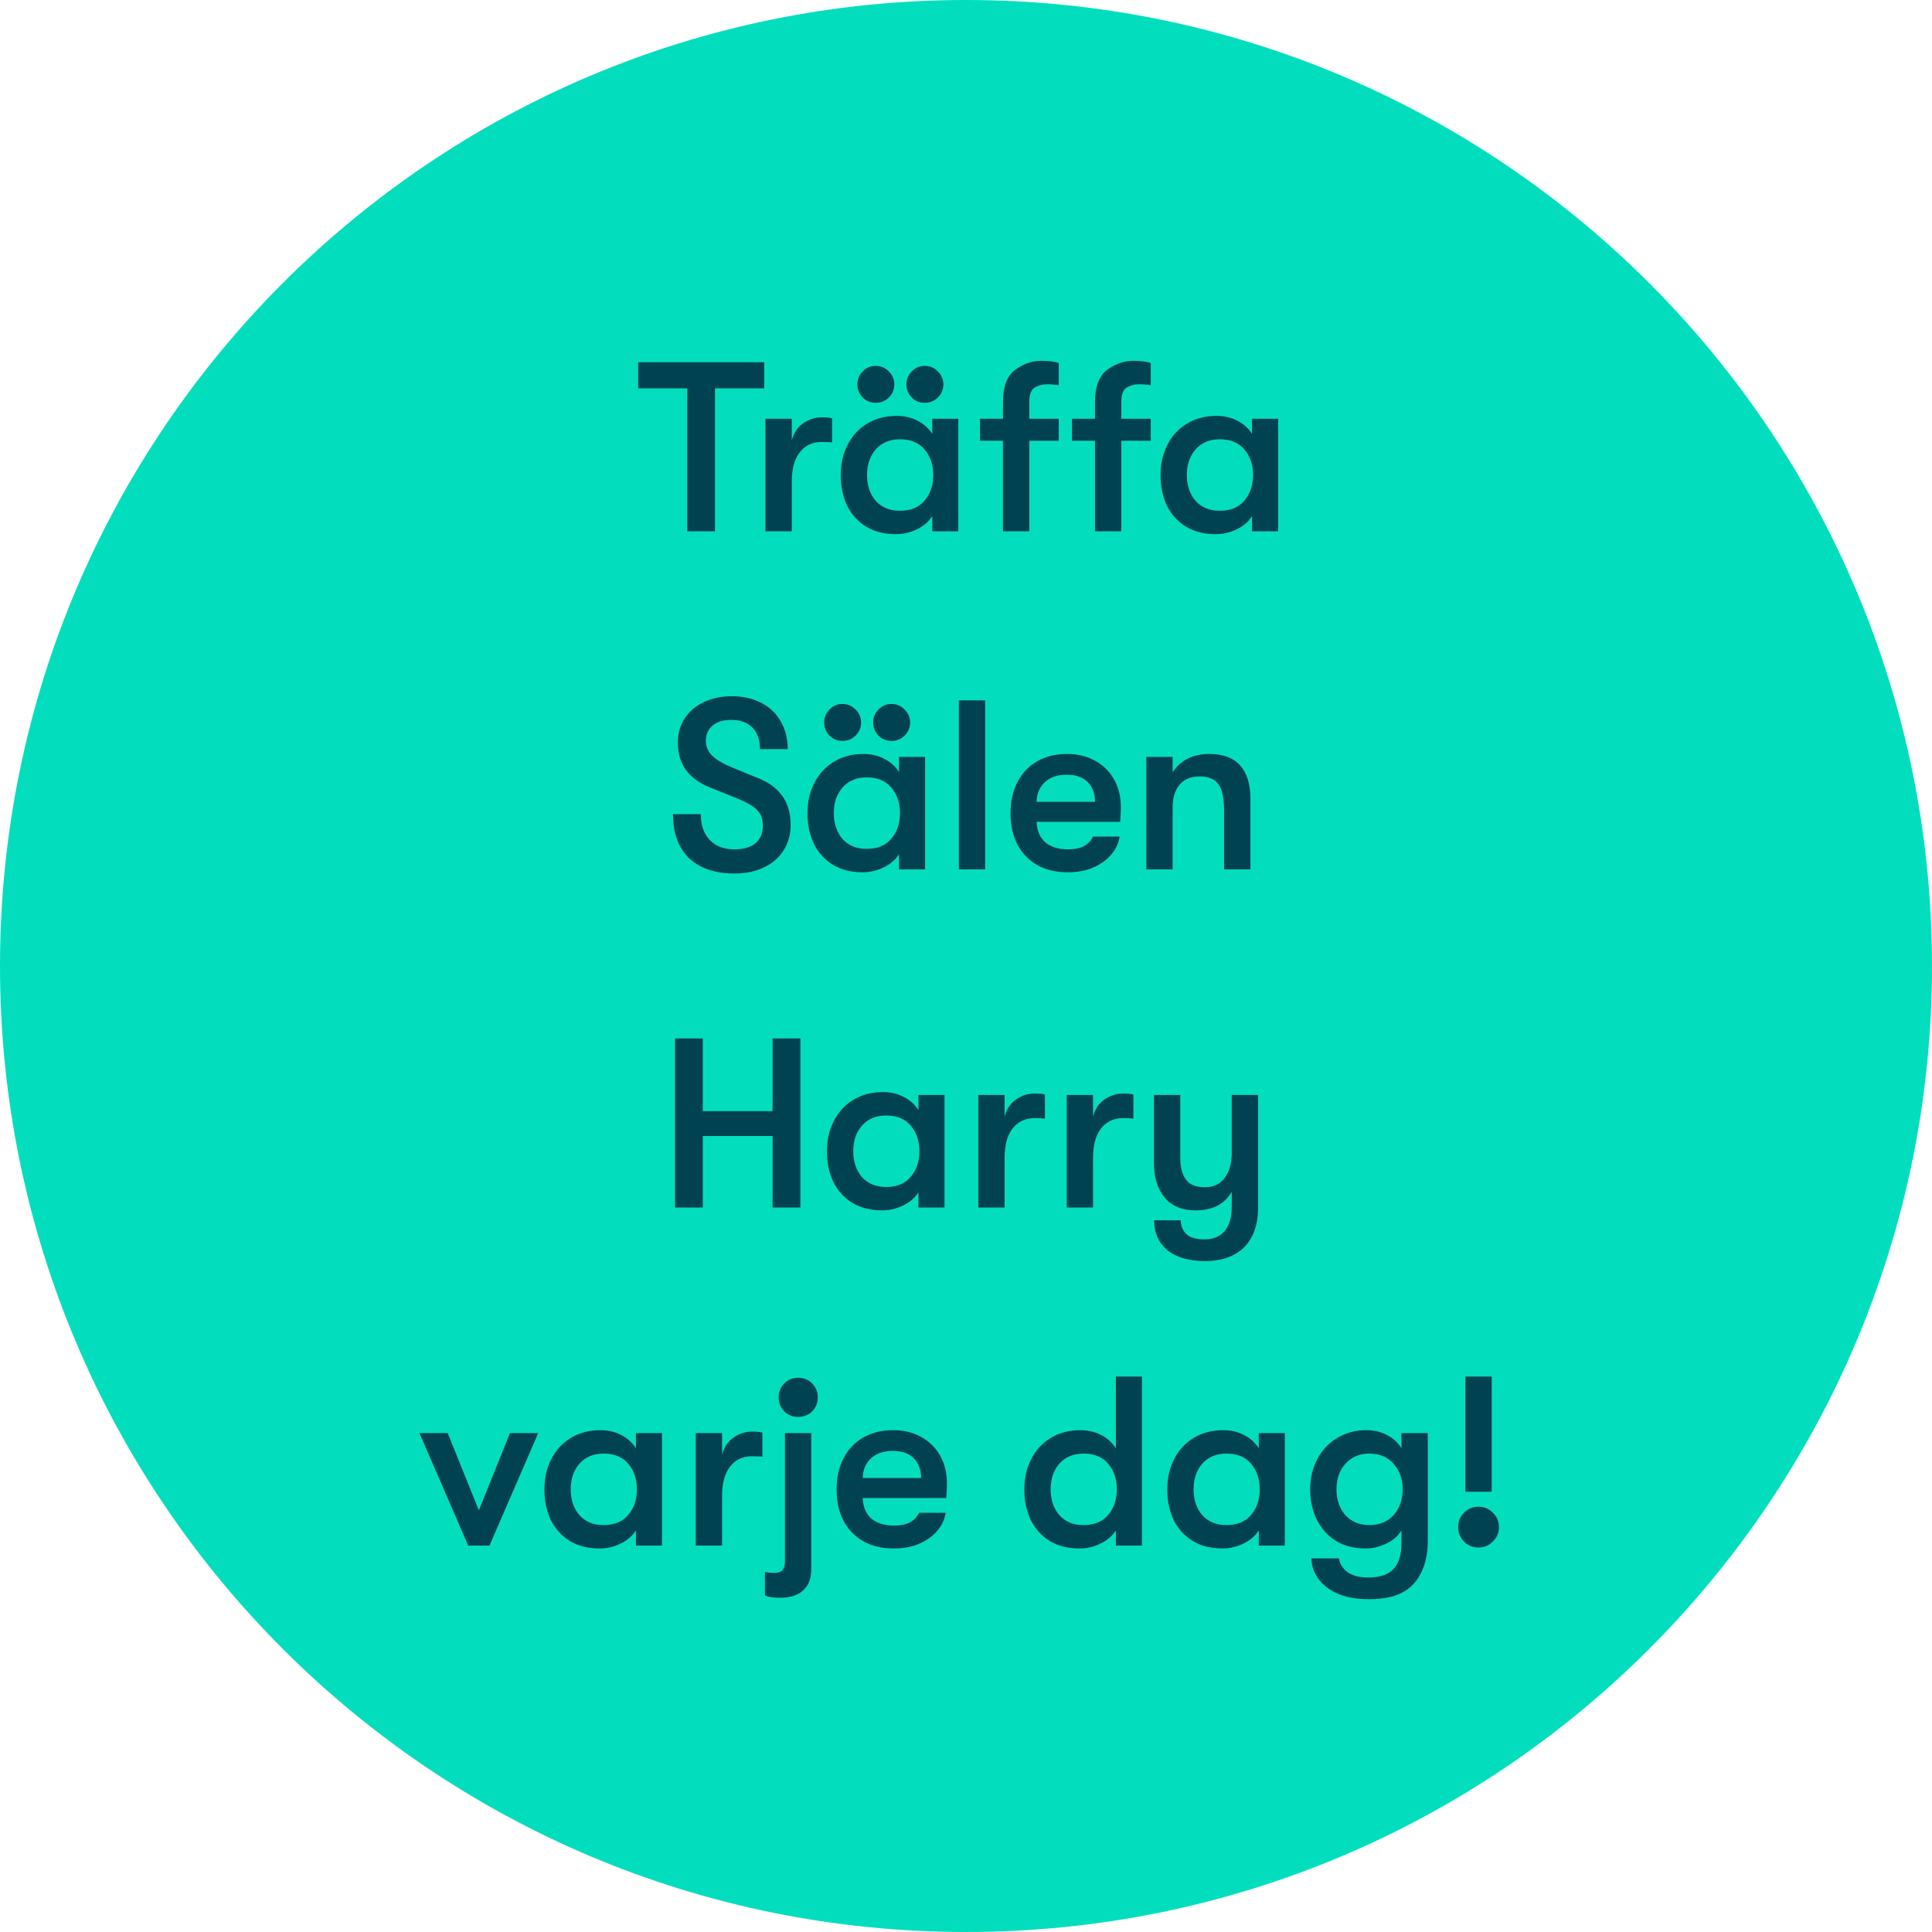
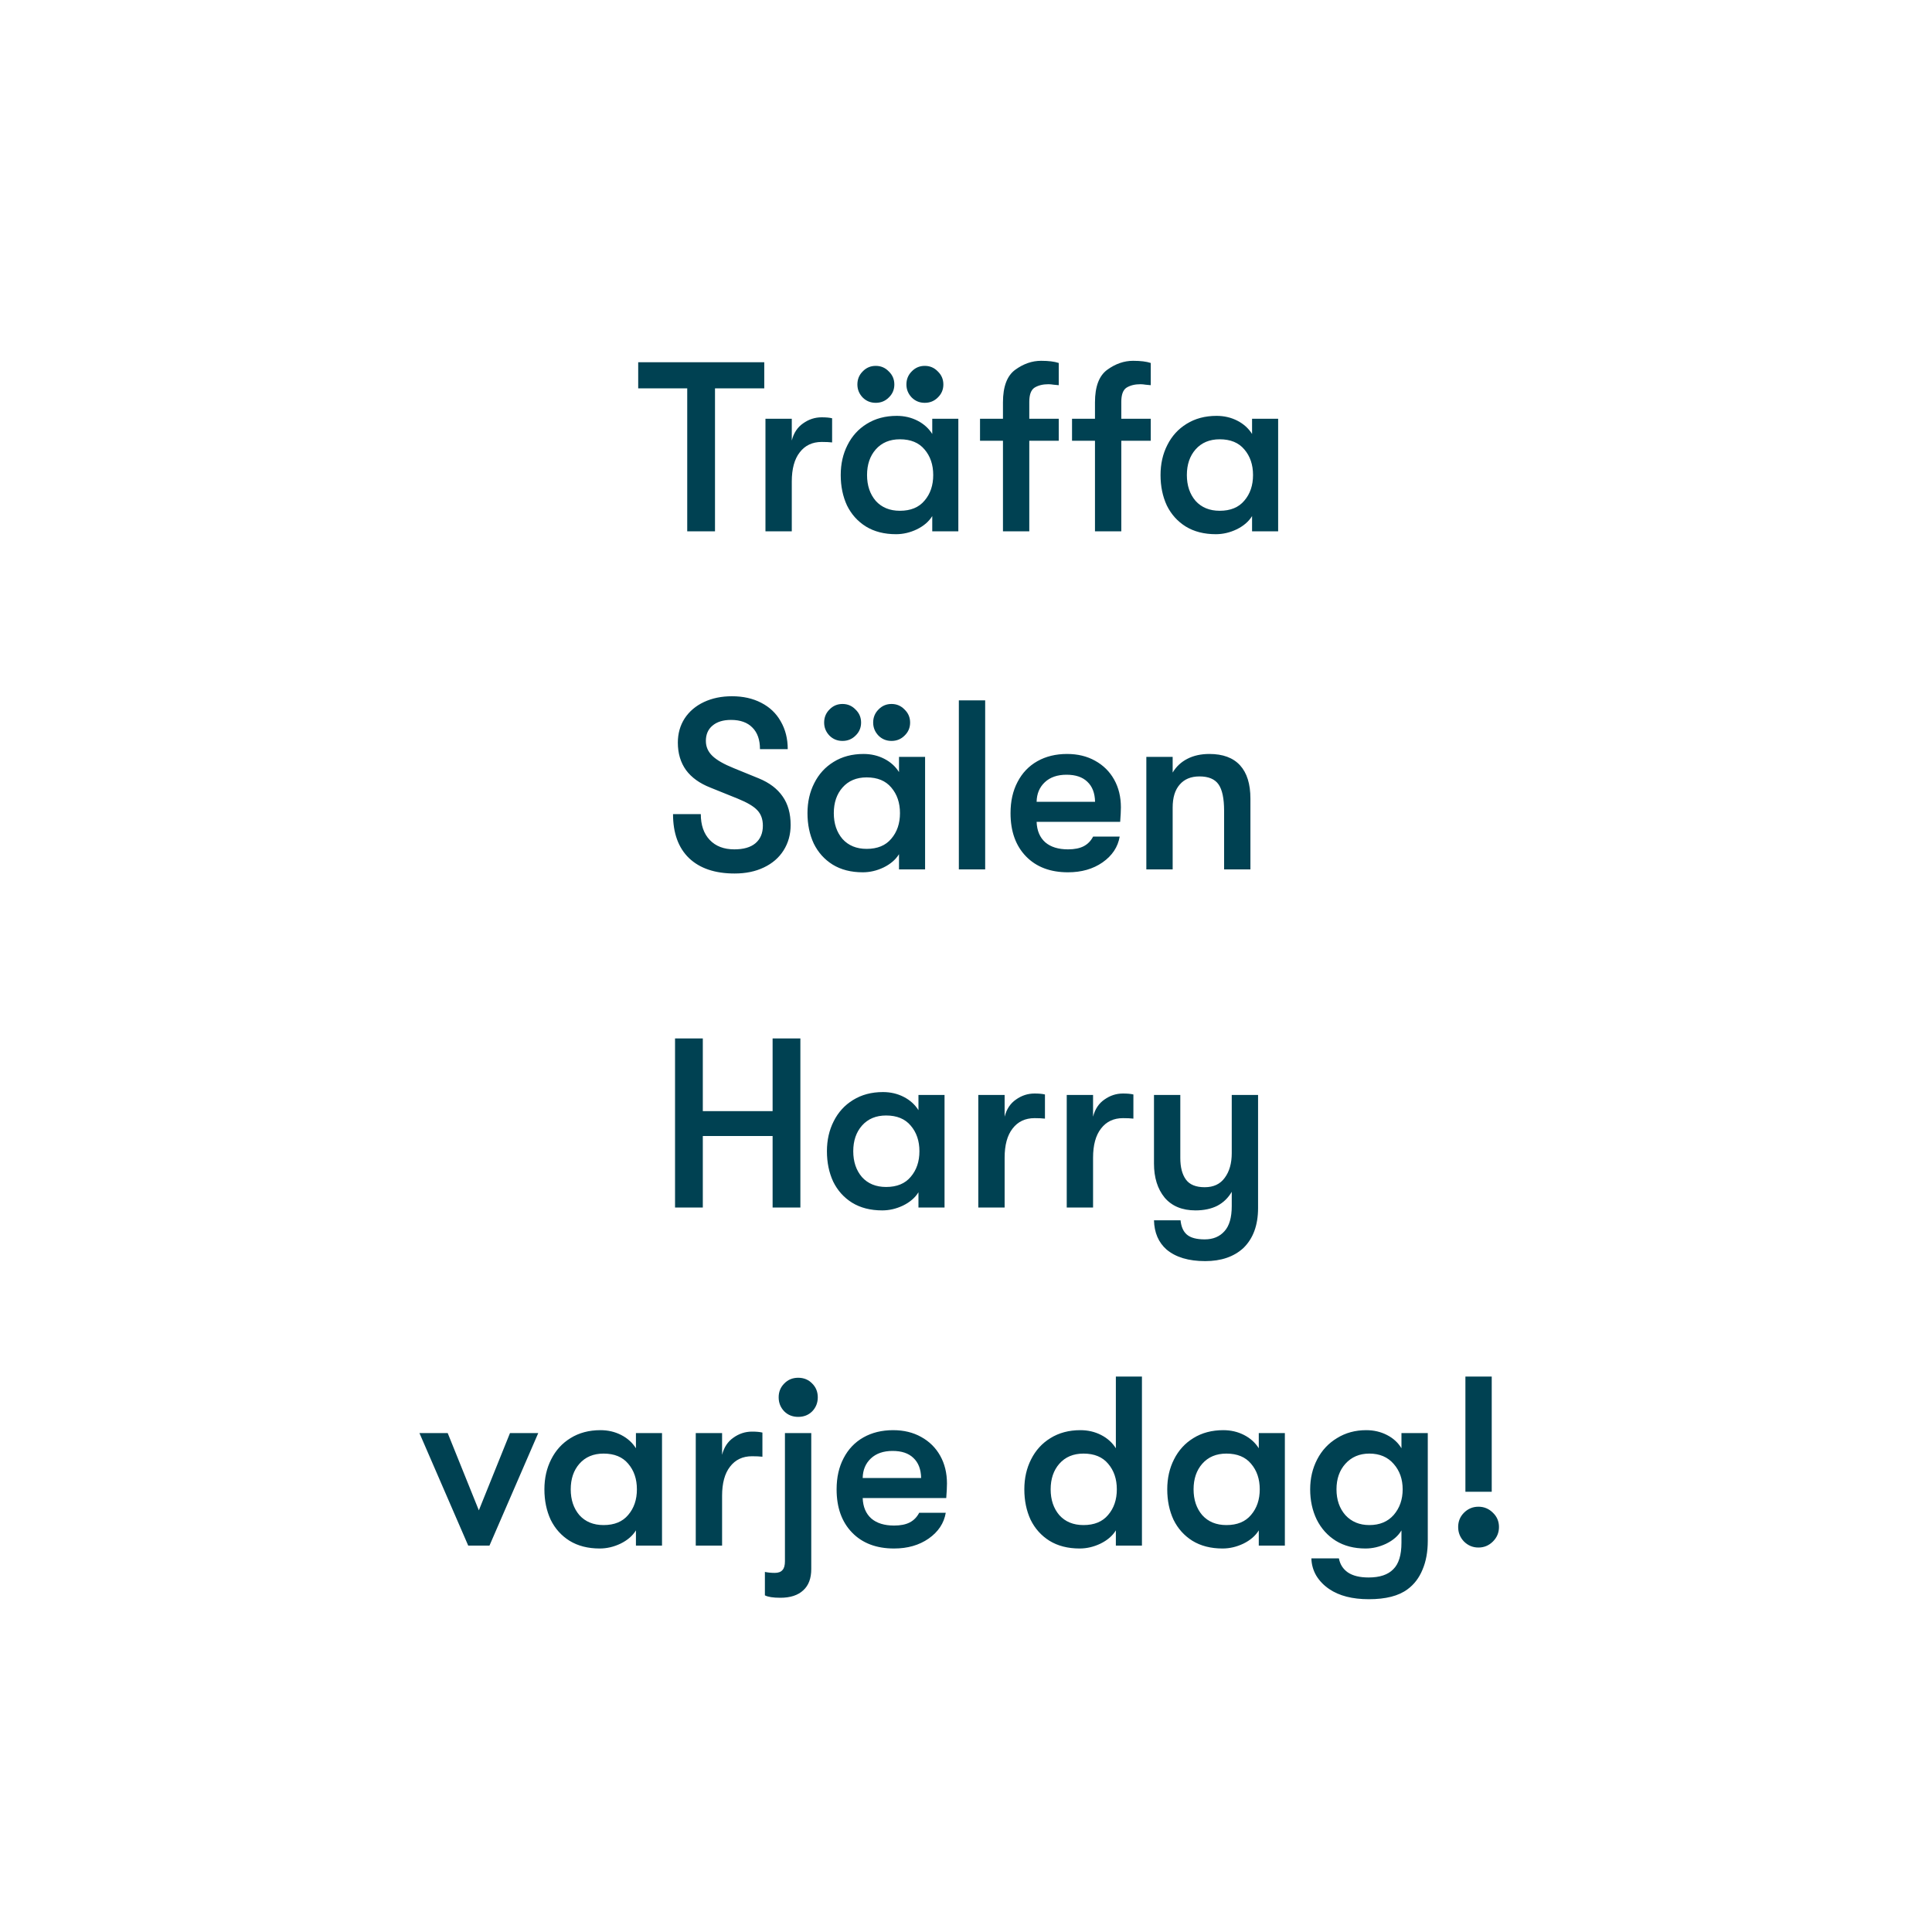
<svg xmlns="http://www.w3.org/2000/svg" width="120" height="120" viewBox="0 0 120 120" fill="none">
  <g clip-path="url(#clip0_1230_36)">
-     <path d="M120 60C120 26.863 93.137 0 60 0C26.863 0 0 26.863 0 60C0 93.137 26.863 120 60 120C93.137 120 120 93.137 120 60Z" fill="#02DEBD" />
+     <path d="M120 60C120 26.863 93.137 0 60 0C26.863 0 0 26.863 0 60C93.137 120 120 93.137 120 60Z" fill="#02DEBD" />
  </g>
  <path d="M42.685 24.12H39.64V22.5H47.47V24.12H44.41V33H42.685V24.12ZM47.544 26.01H49.179V27.36C49.299 26.89 49.534 26.535 49.884 26.295C50.234 26.045 50.619 25.92 51.039 25.92C51.309 25.92 51.524 25.94 51.684 25.98V27.48C51.514 27.46 51.299 27.45 51.039 27.45C50.459 27.45 50.004 27.665 49.674 28.095C49.344 28.515 49.179 29.12 49.179 29.91V33H47.544V26.01ZM55.654 33.18C54.924 33.18 54.299 33.02 53.779 32.7C53.269 32.38 52.879 31.945 52.609 31.395C52.349 30.835 52.219 30.205 52.219 29.505C52.219 28.815 52.359 28.195 52.639 27.645C52.919 27.085 53.319 26.645 53.839 26.325C54.369 25.995 54.989 25.83 55.699 25.83C56.169 25.83 56.599 25.93 56.989 26.13C57.379 26.33 57.684 26.605 57.904 26.955V26.01H59.524V33H57.904V32.055C57.694 32.395 57.374 32.67 56.944 32.88C56.524 33.08 56.094 33.18 55.654 33.18ZM55.894 31.725C56.564 31.725 57.074 31.515 57.424 31.095C57.784 30.675 57.964 30.145 57.964 29.505C57.964 28.865 57.784 28.335 57.424 27.915C57.074 27.495 56.564 27.285 55.894 27.285C55.264 27.285 54.764 27.495 54.394 27.915C54.034 28.325 53.854 28.855 53.854 29.505C53.854 30.155 54.034 30.69 54.394 31.11C54.764 31.52 55.264 31.725 55.894 31.725ZM54.394 25.02C54.074 25.02 53.804 24.91 53.584 24.69C53.364 24.46 53.254 24.19 53.254 23.88C53.254 23.56 53.364 23.29 53.584 23.07C53.804 22.84 54.074 22.725 54.394 22.725C54.714 22.725 54.984 22.84 55.204 23.07C55.434 23.29 55.549 23.56 55.549 23.88C55.549 24.2 55.434 24.47 55.204 24.69C54.984 24.91 54.714 25.02 54.394 25.02ZM57.439 25.02C57.119 25.02 56.849 24.91 56.629 24.69C56.409 24.46 56.299 24.19 56.299 23.88C56.299 23.56 56.409 23.29 56.629 23.07C56.849 22.84 57.119 22.725 57.439 22.725C57.759 22.725 58.029 22.84 58.249 23.07C58.479 23.29 58.594 23.56 58.594 23.88C58.594 24.2 58.479 24.47 58.249 24.69C58.029 24.91 57.759 25.02 57.439 25.02ZM65.116 23.865C64.776 23.865 64.491 23.935 64.261 24.075C64.041 24.215 63.931 24.51 63.931 24.96V26.01H65.761V27.375H63.931V33H62.296V27.375H60.871V26.01H62.296V24.99C62.296 24.01 62.551 23.335 63.061 22.965C63.571 22.595 64.106 22.41 64.666 22.41C65.126 22.41 65.491 22.455 65.761 22.545V23.925C65.671 23.915 65.566 23.905 65.446 23.895C65.326 23.875 65.216 23.865 65.116 23.865ZM70.831 23.865C70.491 23.865 70.206 23.935 69.976 24.075C69.756 24.215 69.646 24.51 69.646 24.96V26.01H71.476V27.375H69.646V33H68.011V27.375H66.586V26.01H68.011V24.99C68.011 24.01 68.266 23.335 68.776 22.965C69.286 22.595 69.821 22.41 70.381 22.41C70.841 22.41 71.206 22.455 71.476 22.545V23.925C71.386 23.915 71.281 23.905 71.161 23.895C71.041 23.875 70.931 23.865 70.831 23.865ZM75.518 33.18C74.788 33.18 74.163 33.02 73.643 32.7C73.133 32.38 72.743 31.945 72.473 31.395C72.213 30.835 72.083 30.205 72.083 29.505C72.083 28.815 72.223 28.195 72.503 27.645C72.783 27.085 73.183 26.645 73.703 26.325C74.233 25.995 74.853 25.83 75.563 25.83C76.033 25.83 76.463 25.93 76.853 26.13C77.243 26.33 77.548 26.605 77.768 26.955V26.01H79.388V33H77.768V32.055C77.558 32.395 77.238 32.67 76.808 32.88C76.388 33.08 75.958 33.18 75.518 33.18ZM75.758 31.725C76.428 31.725 76.938 31.515 77.288 31.095C77.648 30.675 77.828 30.145 77.828 29.505C77.828 28.865 77.648 28.335 77.288 27.915C76.938 27.495 76.428 27.285 75.758 27.285C75.128 27.285 74.628 27.495 74.258 27.915C73.898 28.325 73.718 28.855 73.718 29.505C73.718 30.155 73.898 30.69 74.258 31.11C74.628 31.52 75.128 31.725 75.758 31.725ZM45.627 54.255C44.407 54.255 43.462 53.935 42.792 53.295C42.133 52.655 41.803 51.745 41.803 50.565H43.528C43.528 51.245 43.712 51.78 44.083 52.17C44.453 52.56 44.962 52.755 45.612 52.755C46.182 52.755 46.617 52.63 46.917 52.38C47.227 52.12 47.383 51.755 47.383 51.285C47.383 50.885 47.267 50.565 47.038 50.325C46.818 50.085 46.413 49.845 45.822 49.605L44.112 48.915C43.453 48.655 42.953 48.295 42.612 47.835C42.273 47.365 42.102 46.795 42.102 46.125C42.102 45.565 42.242 45.065 42.523 44.625C42.812 44.185 43.212 43.845 43.722 43.605C44.233 43.365 44.812 43.245 45.462 43.245C46.153 43.245 46.758 43.38 47.278 43.65C47.807 43.92 48.212 44.305 48.492 44.805C48.782 45.305 48.928 45.88 48.928 46.53H47.203C47.203 45.95 47.047 45.505 46.737 45.195C46.428 44.875 45.983 44.715 45.403 44.715C44.913 44.715 44.528 44.835 44.248 45.075C43.977 45.305 43.843 45.62 43.843 46.02C43.843 46.38 43.977 46.69 44.248 46.95C44.517 47.21 44.962 47.465 45.583 47.715L47.127 48.345C47.788 48.615 48.282 48.99 48.612 49.47C48.943 49.94 49.108 50.53 49.108 51.24C49.108 51.83 48.962 52.355 48.672 52.815C48.383 53.275 47.972 53.63 47.443 53.88C46.922 54.13 46.318 54.255 45.627 54.255ZM53.589 54.18C52.859 54.18 52.234 54.02 51.714 53.7C51.204 53.38 50.814 52.945 50.544 52.395C50.284 51.835 50.154 51.205 50.154 50.505C50.154 49.815 50.294 49.195 50.574 48.645C50.854 48.085 51.254 47.645 51.774 47.325C52.304 46.995 52.924 46.83 53.634 46.83C54.104 46.83 54.534 46.93 54.924 47.13C55.314 47.33 55.619 47.605 55.839 47.955V47.01H57.459V54H55.839V53.055C55.629 53.395 55.309 53.67 54.879 53.88C54.459 54.08 54.029 54.18 53.589 54.18ZM53.829 52.725C54.499 52.725 55.009 52.515 55.359 52.095C55.719 51.675 55.899 51.145 55.899 50.505C55.899 49.865 55.719 49.335 55.359 48.915C55.009 48.495 54.499 48.285 53.829 48.285C53.199 48.285 52.699 48.495 52.329 48.915C51.969 49.325 51.789 49.855 51.789 50.505C51.789 51.155 51.969 51.69 52.329 52.11C52.699 52.52 53.199 52.725 53.829 52.725ZM52.329 46.02C52.009 46.02 51.739 45.91 51.519 45.69C51.299 45.46 51.189 45.19 51.189 44.88C51.189 44.56 51.299 44.29 51.519 44.07C51.739 43.84 52.009 43.725 52.329 43.725C52.649 43.725 52.919 43.84 53.139 44.07C53.369 44.29 53.484 44.56 53.484 44.88C53.484 45.2 53.369 45.47 53.139 45.69C52.919 45.91 52.649 46.02 52.329 46.02ZM55.374 46.02C55.054 46.02 54.784 45.91 54.564 45.69C54.344 45.46 54.234 45.19 54.234 44.88C54.234 44.56 54.344 44.29 54.564 44.07C54.784 43.84 55.054 43.725 55.374 43.725C55.694 43.725 55.964 43.84 56.184 44.07C56.414 44.29 56.529 44.56 56.529 44.88C56.529 45.2 56.414 45.47 56.184 45.69C55.964 45.91 55.694 46.02 55.374 46.02ZM59.556 43.5H61.191V54H59.556V43.5ZM69.621 50.145C69.621 50.355 69.606 50.655 69.576 51.045H64.386C64.406 51.595 64.586 52.02 64.926 52.32C65.266 52.61 65.736 52.755 66.336 52.755C66.736 52.755 67.061 52.69 67.311 52.56C67.561 52.43 67.756 52.23 67.896 51.96H69.546C69.436 52.61 69.081 53.145 68.481 53.565C67.891 53.975 67.176 54.18 66.336 54.18C65.236 54.18 64.366 53.85 63.726 53.19C63.086 52.53 62.766 51.635 62.766 50.505C62.766 49.765 62.911 49.12 63.201 48.57C63.491 48.01 63.901 47.58 64.431 47.28C64.961 46.98 65.576 46.83 66.276 46.83C66.936 46.83 67.516 46.97 68.016 47.25C68.526 47.53 68.921 47.92 69.201 48.42C69.481 48.92 69.621 49.495 69.621 50.145ZM68.016 49.8C68.006 49.26 67.846 48.845 67.536 48.555C67.236 48.265 66.806 48.12 66.246 48.12C65.676 48.12 65.226 48.275 64.896 48.585C64.566 48.895 64.396 49.3 64.386 49.8H68.016ZM71.201 47.01H72.836V47.985C73.056 47.615 73.361 47.33 73.751 47.13C74.141 46.93 74.596 46.83 75.116 46.83C75.956 46.83 76.591 47.065 77.021 47.535C77.451 48.005 77.666 48.695 77.666 49.605V54H76.031V50.355C76.031 49.595 75.916 49.05 75.686 48.72C75.456 48.39 75.061 48.225 74.501 48.225C73.971 48.225 73.561 48.395 73.271 48.735C72.981 49.065 72.836 49.54 72.836 50.16V54H71.201V47.01ZM41.928 64.5H43.653V69.015H47.988V64.5H49.713V75H47.988V70.56H43.653V75H41.928V64.5ZM54.797 75.18C54.067 75.18 53.442 75.02 52.922 74.7C52.412 74.38 52.022 73.945 51.752 73.395C51.492 72.835 51.362 72.205 51.362 71.505C51.362 70.815 51.502 70.195 51.782 69.645C52.062 69.085 52.462 68.645 52.982 68.325C53.512 67.995 54.132 67.83 54.842 67.83C55.312 67.83 55.742 67.93 56.132 68.13C56.522 68.33 56.827 68.605 57.047 68.955V68.01H58.667V75H57.047V74.055C56.837 74.395 56.517 74.67 56.087 74.88C55.667 75.08 55.237 75.18 54.797 75.18ZM55.037 73.725C55.707 73.725 56.217 73.515 56.567 73.095C56.927 72.675 57.107 72.145 57.107 71.505C57.107 70.865 56.927 70.335 56.567 69.915C56.217 69.495 55.707 69.285 55.037 69.285C54.407 69.285 53.907 69.495 53.537 69.915C53.177 70.325 52.997 70.855 52.997 71.505C52.997 72.155 53.177 72.69 53.537 73.11C53.907 73.52 54.407 73.725 55.037 73.725ZM60.764 68.01H62.399V69.36C62.519 68.89 62.754 68.535 63.104 68.295C63.454 68.045 63.839 67.92 64.259 67.92C64.529 67.92 64.744 67.94 64.904 67.98V69.48C64.734 69.46 64.519 69.45 64.259 69.45C63.679 69.45 63.224 69.665 62.894 70.095C62.564 70.515 62.399 71.12 62.399 71.91V75H60.764V68.01ZM66.257 68.01H67.892V69.36C68.013 68.89 68.248 68.535 68.597 68.295C68.948 68.045 69.332 67.92 69.752 67.92C70.022 67.92 70.237 67.94 70.397 67.98V69.48C70.228 69.46 70.013 69.45 69.752 69.45C69.172 69.45 68.718 69.665 68.388 70.095C68.058 70.515 67.892 71.12 67.892 71.91V75H66.257V68.01ZM78.141 68.01V75.03C78.141 76.1 77.836 76.93 77.226 77.52C76.636 78.06 75.846 78.33 74.856 78.33C73.826 78.33 73.026 78.09 72.456 77.61C71.956 77.17 71.696 76.565 71.676 75.795H73.326C73.366 76.195 73.496 76.49 73.716 76.68C73.946 76.88 74.316 76.98 74.826 76.98C75.346 76.98 75.756 76.81 76.056 76.47C76.356 76.14 76.506 75.62 76.506 74.91V74.025C76.286 74.405 75.986 74.695 75.606 74.895C75.226 75.085 74.776 75.18 74.256 75.18C73.426 75.18 72.786 74.915 72.336 74.385C71.896 73.845 71.676 73.14 71.676 72.27V68.01H73.311V71.925C73.311 72.495 73.426 72.94 73.656 73.26C73.886 73.58 74.276 73.74 74.826 73.74C75.376 73.74 75.791 73.545 76.071 73.155C76.361 72.765 76.506 72.255 76.506 71.625V68.01H78.141ZM26.052 89.01H27.807L29.742 93.81L31.677 89.01H33.432L30.402 96H29.082L26.052 89.01ZM37.249 96.18C36.519 96.18 35.894 96.02 35.374 95.7C34.864 95.38 34.474 94.945 34.204 94.395C33.944 93.835 33.814 93.205 33.814 92.505C33.814 91.815 33.954 91.195 34.234 90.645C34.514 90.085 34.914 89.645 35.434 89.325C35.964 88.995 36.584 88.83 37.294 88.83C37.764 88.83 38.194 88.93 38.584 89.13C38.974 89.33 39.279 89.605 39.499 89.955V89.01H41.119V96H39.499V95.055C39.289 95.395 38.969 95.67 38.539 95.88C38.119 96.08 37.689 96.18 37.249 96.18ZM37.489 94.725C38.159 94.725 38.669 94.515 39.019 94.095C39.379 93.675 39.559 93.145 39.559 92.505C39.559 91.865 39.379 91.335 39.019 90.915C38.669 90.495 38.159 90.285 37.489 90.285C36.859 90.285 36.359 90.495 35.989 90.915C35.629 91.325 35.449 91.855 35.449 92.505C35.449 93.155 35.629 93.69 35.989 94.11C36.359 94.52 36.859 94.725 37.489 94.725ZM43.215 89.01H44.85V90.36C44.971 89.89 45.206 89.535 45.556 89.295C45.906 89.045 46.291 88.92 46.711 88.92C46.98 88.92 47.196 88.94 47.355 88.98V90.48C47.185 90.46 46.971 90.45 46.711 90.45C46.13 90.45 45.675 90.665 45.346 91.095C45.016 91.515 44.85 92.12 44.85 92.91V96H43.215V89.01ZM49.579 88.005C49.229 88.005 48.939 87.89 48.709 87.66C48.479 87.42 48.364 87.13 48.364 86.79C48.364 86.45 48.479 86.165 48.709 85.935C48.939 85.695 49.229 85.575 49.579 85.575C49.929 85.575 50.219 85.695 50.449 85.935C50.679 86.165 50.794 86.45 50.794 86.79C50.794 87.13 50.679 87.42 50.449 87.66C50.219 87.89 49.929 88.005 49.579 88.005ZM48.469 99.24C48.019 99.24 47.699 99.19 47.509 99.09V97.635C47.699 97.675 47.904 97.695 48.124 97.695C48.344 97.695 48.504 97.635 48.604 97.515C48.704 97.405 48.754 97.225 48.754 96.975V89.01H50.389V97.455C50.389 98.035 50.224 98.475 49.894 98.775C49.564 99.085 49.089 99.24 48.469 99.24ZM58.818 92.145C58.818 92.355 58.803 92.655 58.773 93.045H53.583C53.603 93.595 53.783 94.02 54.123 94.32C54.463 94.61 54.933 94.755 55.533 94.755C55.933 94.755 56.258 94.69 56.508 94.56C56.758 94.43 56.953 94.23 57.093 93.96H58.743C58.633 94.61 58.278 95.145 57.678 95.565C57.088 95.975 56.373 96.18 55.533 96.18C54.433 96.18 53.563 95.85 52.923 95.19C52.283 94.53 51.963 93.635 51.963 92.505C51.963 91.765 52.108 91.12 52.398 90.57C52.688 90.01 53.098 89.58 53.628 89.28C54.158 88.98 54.773 88.83 55.473 88.83C56.133 88.83 56.713 88.97 57.213 89.25C57.723 89.53 58.118 89.92 58.398 90.42C58.678 90.92 58.818 91.495 58.818 92.145ZM57.213 91.8C57.203 91.26 57.043 90.845 56.733 90.555C56.433 90.265 56.003 90.12 55.443 90.12C54.873 90.12 54.423 90.275 54.093 90.585C53.763 90.895 53.593 91.3 53.583 91.8H57.213ZM70.928 85.5V96H69.308V95.055C69.098 95.395 68.778 95.67 68.348 95.88C67.928 96.08 67.498 96.18 67.058 96.18C66.328 96.18 65.703 96.02 65.183 95.7C64.673 95.38 64.283 94.945 64.013 94.395C63.753 93.835 63.623 93.205 63.623 92.505C63.623 91.815 63.763 91.195 64.043 90.645C64.323 90.085 64.723 89.645 65.243 89.325C65.773 88.995 66.393 88.83 67.103 88.83C67.573 88.83 68.003 88.93 68.393 89.13C68.783 89.33 69.088 89.605 69.308 89.955V85.5H70.928ZM67.298 94.725C67.968 94.725 68.478 94.515 68.828 94.095C69.188 93.675 69.368 93.145 69.368 92.505C69.368 91.865 69.188 91.335 68.828 90.915C68.478 90.495 67.968 90.285 67.298 90.285C66.668 90.285 66.168 90.495 65.798 90.915C65.438 91.325 65.258 91.855 65.258 92.505C65.258 93.155 65.438 93.69 65.798 94.11C66.168 94.52 66.668 94.725 67.298 94.725ZM75.935 96.18C75.205 96.18 74.58 96.02 74.06 95.7C73.55 95.38 73.16 94.945 72.89 94.395C72.63 93.835 72.5 93.205 72.5 92.505C72.5 91.815 72.64 91.195 72.92 90.645C73.2 90.085 73.6 89.645 74.12 89.325C74.65 88.995 75.27 88.83 75.98 88.83C76.45 88.83 76.88 88.93 77.27 89.13C77.66 89.33 77.965 89.605 78.185 89.955V89.01H79.805V96H78.185V95.055C77.975 95.395 77.655 95.67 77.225 95.88C76.805 96.08 76.375 96.18 75.935 96.18ZM76.175 94.725C76.845 94.725 77.355 94.515 77.705 94.095C78.065 93.675 78.245 93.145 78.245 92.505C78.245 91.865 78.065 91.335 77.705 90.915C77.355 90.495 76.845 90.285 76.175 90.285C75.545 90.285 75.045 90.495 74.675 90.915C74.315 91.325 74.135 91.855 74.135 92.505C74.135 93.155 74.315 93.69 74.675 94.11C75.045 94.52 75.545 94.725 76.175 94.725ZM88.682 89.01V95.7C88.682 96.39 88.572 96.99 88.352 97.5C88.142 98.01 87.832 98.415 87.422 98.715C86.872 99.125 86.072 99.33 85.022 99.33C84.002 99.33 83.182 99.12 82.562 98.7C82.222 98.47 81.952 98.19 81.752 97.86C81.562 97.53 81.462 97.175 81.452 96.795H83.162C83.232 97.165 83.417 97.455 83.717 97.665C84.027 97.875 84.457 97.98 85.007 97.98C85.697 97.98 86.207 97.81 86.537 97.47C86.877 97.14 87.047 96.59 87.047 95.82V95.055C86.847 95.395 86.532 95.67 86.102 95.88C85.682 96.08 85.252 96.18 84.812 96.18C84.102 96.18 83.487 96.02 82.967 95.7C82.457 95.38 82.062 94.94 81.782 94.38C81.512 93.82 81.377 93.195 81.377 92.505C81.377 91.825 81.522 91.205 81.812 90.645C82.102 90.085 82.512 89.645 83.042 89.325C83.572 88.995 84.177 88.83 84.857 88.83C85.327 88.83 85.757 88.93 86.147 89.13C86.537 89.33 86.837 89.605 87.047 89.955V89.01H88.682ZM85.052 94.725C85.692 94.725 86.197 94.515 86.567 94.095C86.937 93.665 87.122 93.135 87.122 92.505C87.122 91.875 86.937 91.35 86.567 90.93C86.197 90.5 85.692 90.285 85.052 90.285C84.442 90.285 83.947 90.495 83.567 90.915C83.197 91.325 83.012 91.855 83.012 92.505C83.012 93.155 83.197 93.69 83.567 94.11C83.947 94.52 84.442 94.725 85.052 94.725ZM91.019 85.5H92.654V92.655H91.019V85.5ZM91.829 96.12C91.479 96.12 91.179 95.995 90.929 95.745C90.689 95.495 90.569 95.195 90.569 94.845C90.569 94.495 90.689 94.2 90.929 93.96C91.179 93.71 91.479 93.585 91.829 93.585C92.179 93.585 92.479 93.71 92.729 93.96C92.979 94.2 93.104 94.495 93.104 94.845C93.104 95.195 92.979 95.495 92.729 95.745C92.479 95.995 92.179 96.12 91.829 96.12Z" fill="#004152" />
  <defs>
    <clipPath id="clip0_1230_36">
-       <rect width="120" height="120" fill="white" />
-     </clipPath>
+       </clipPath>
  </defs>
</svg>